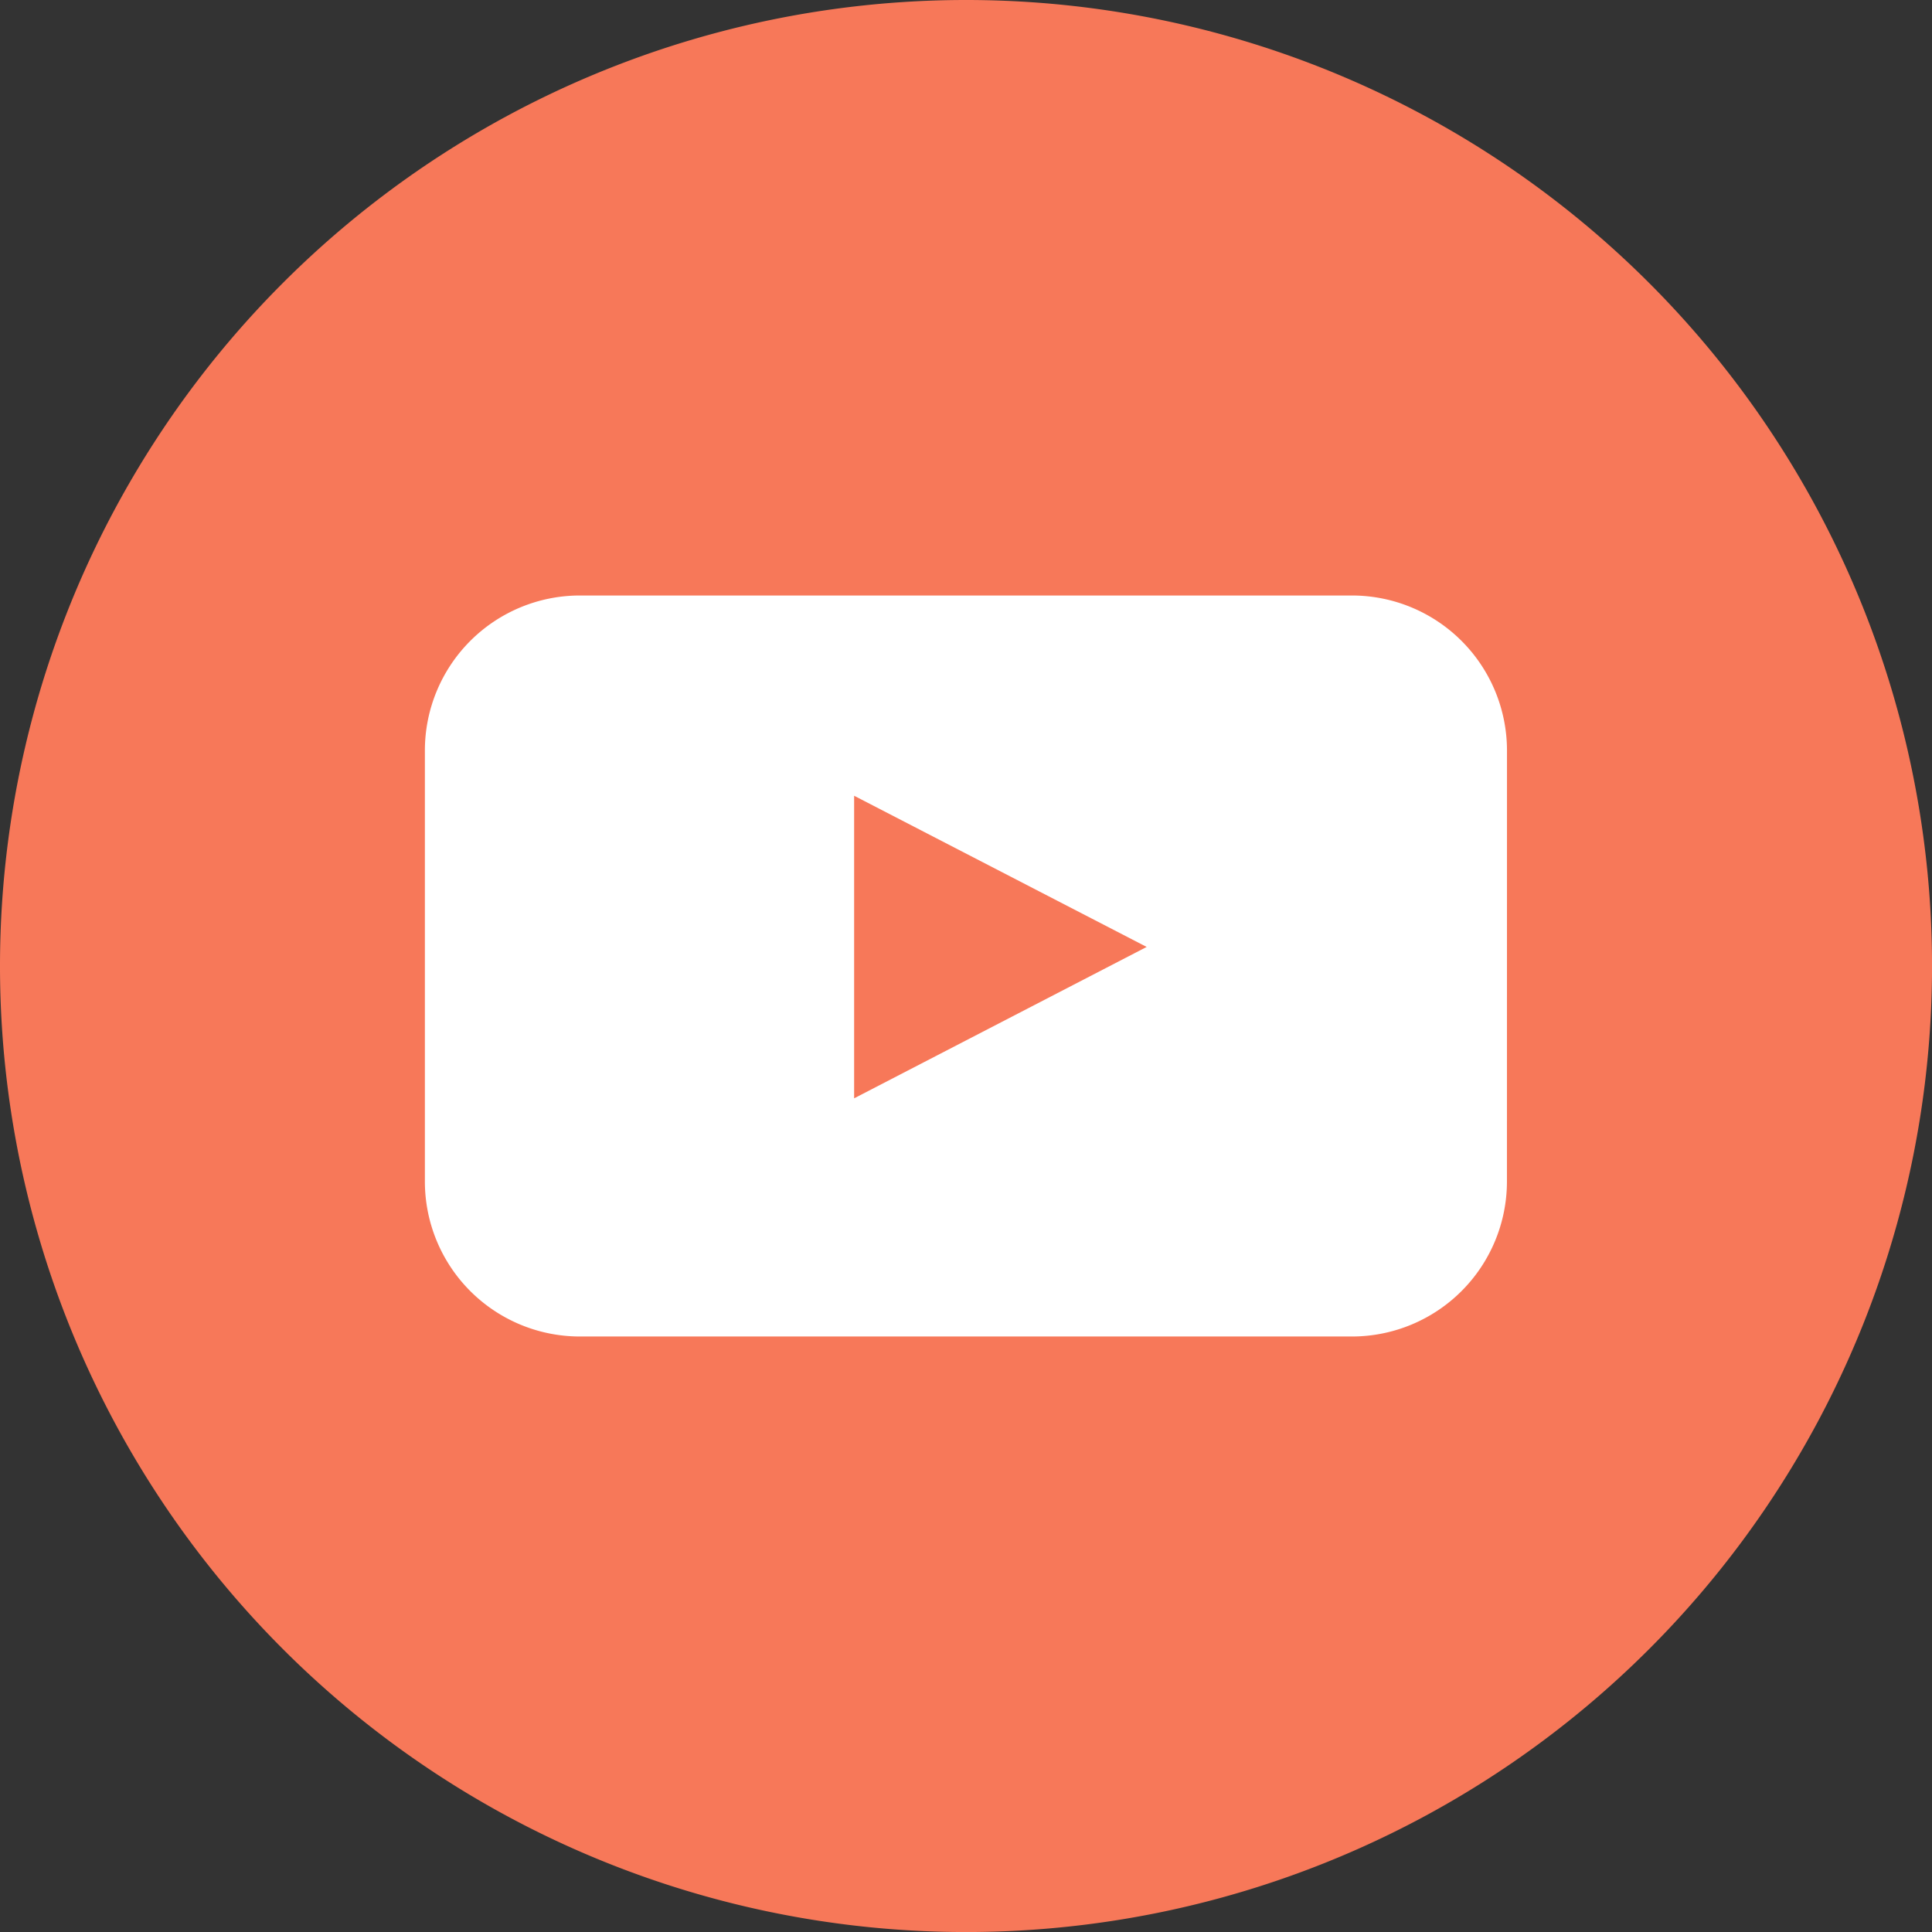
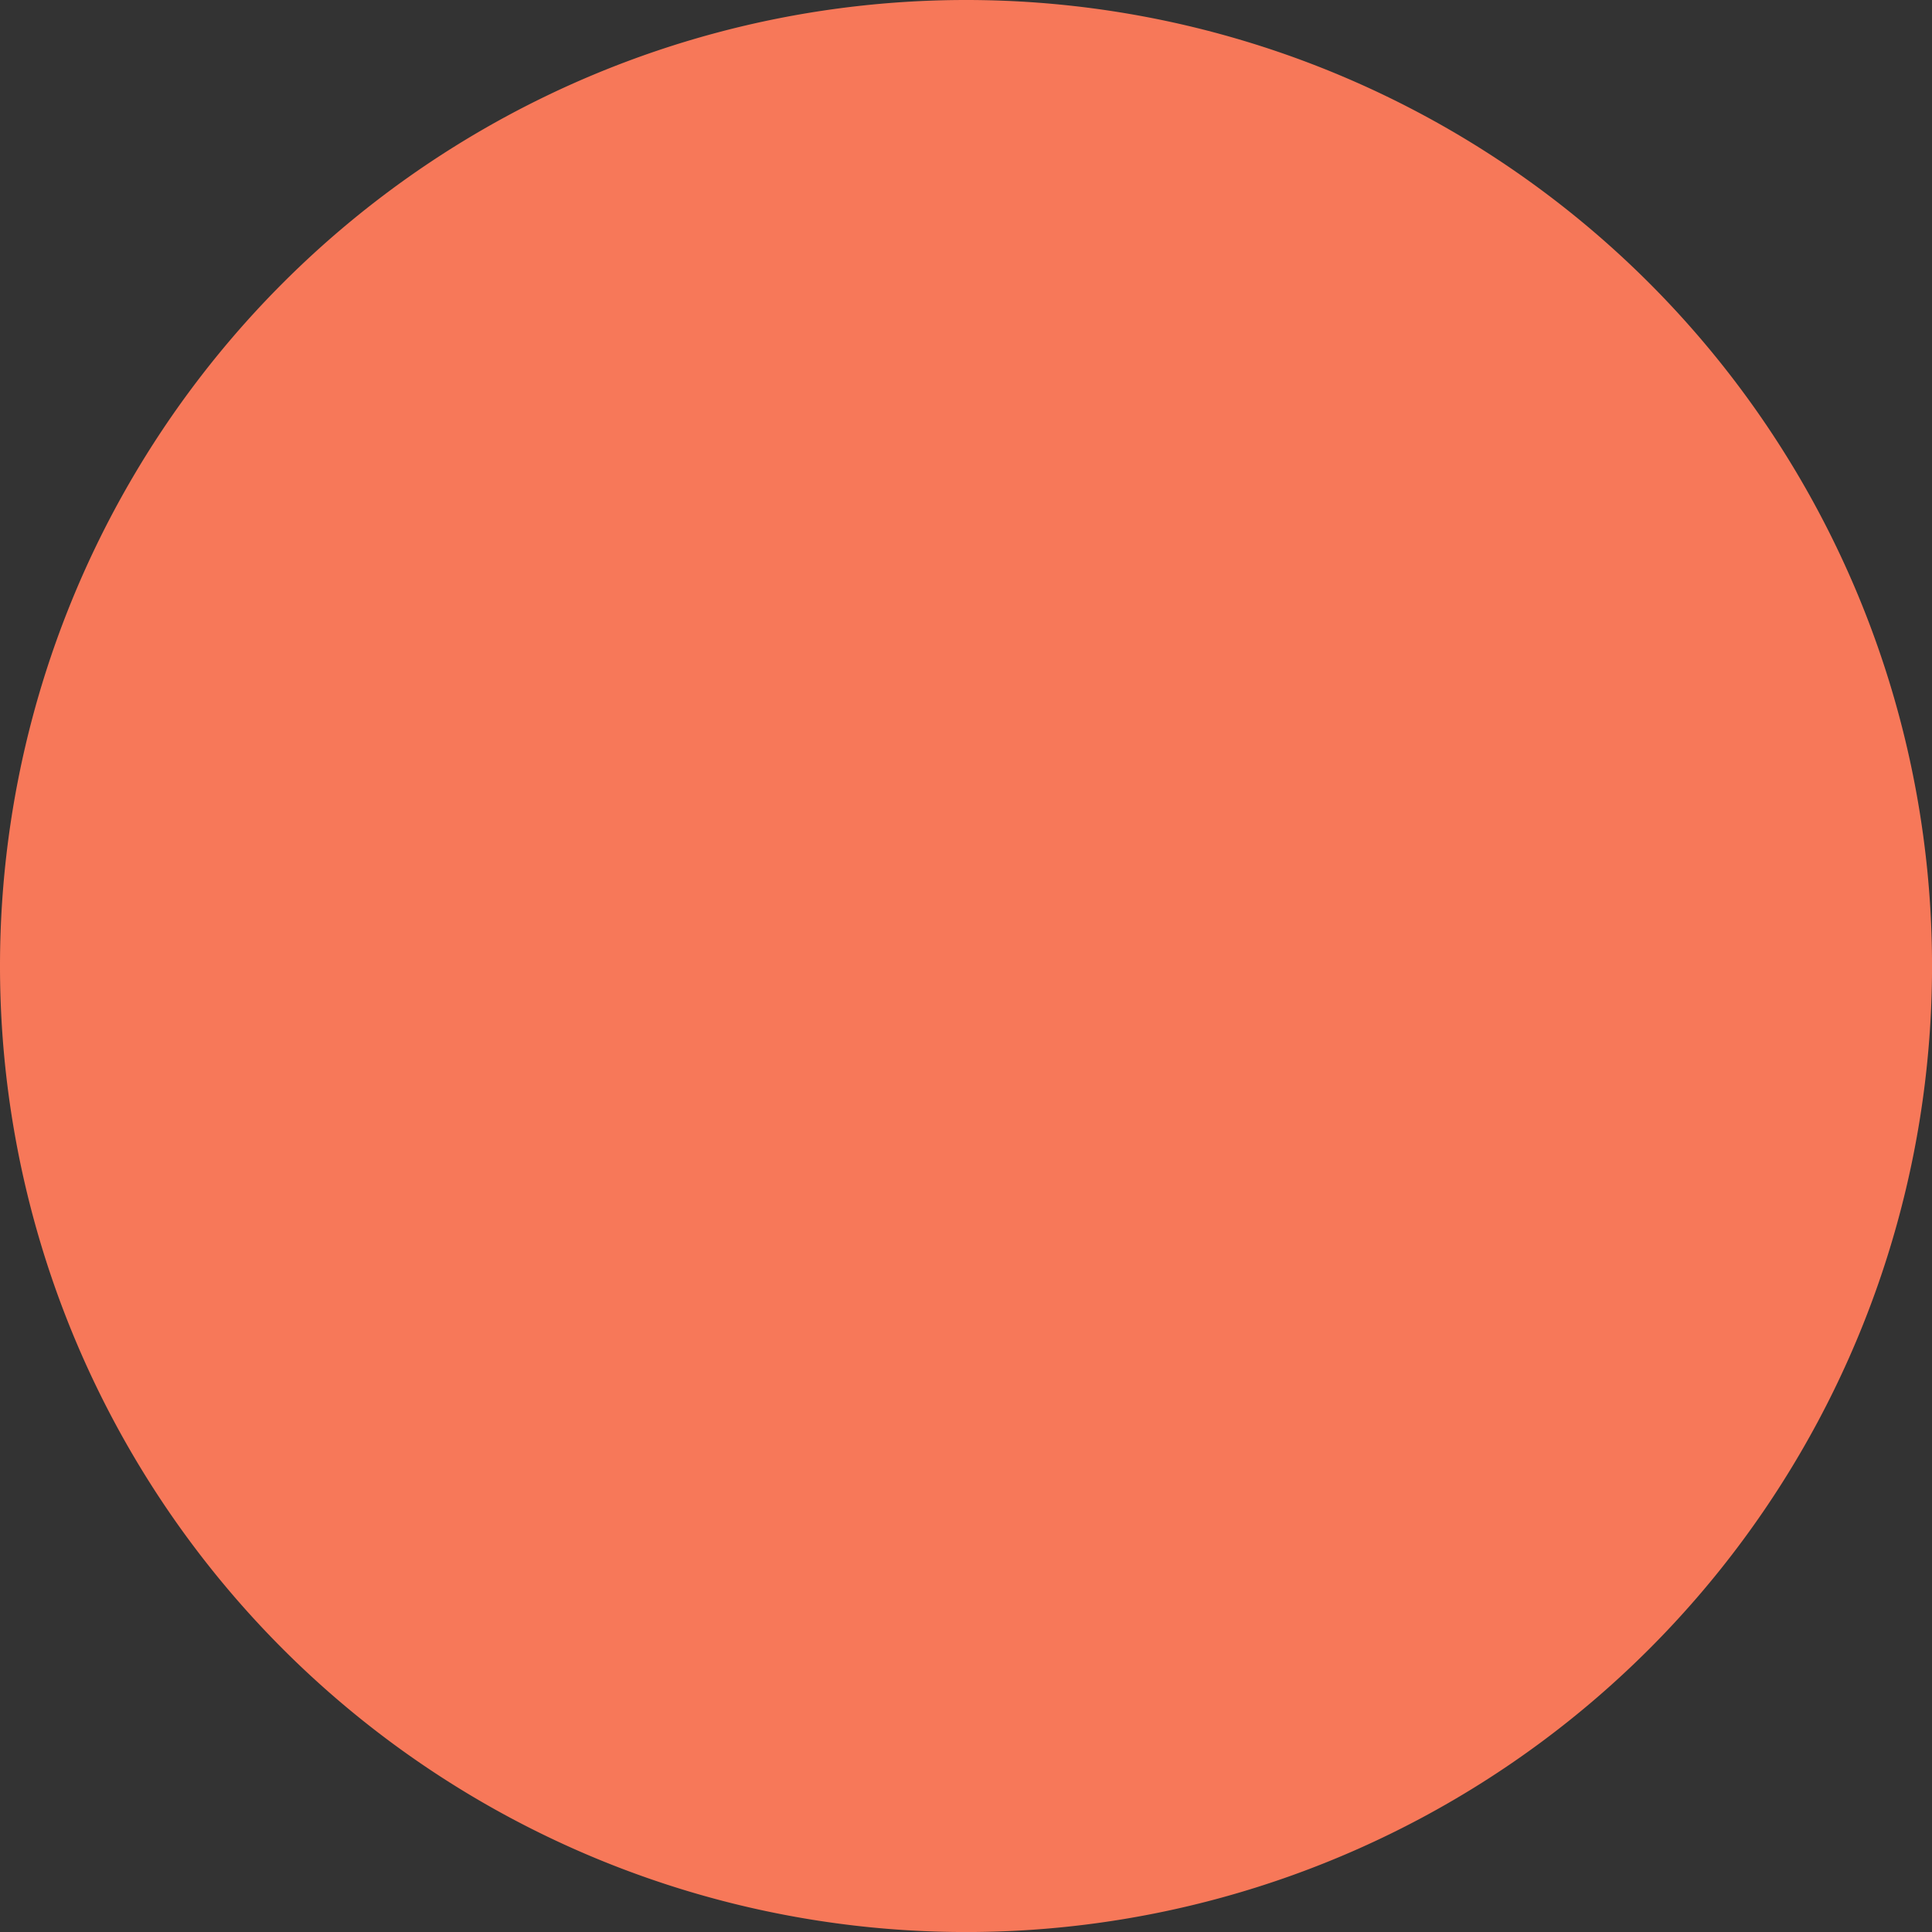
<svg xmlns="http://www.w3.org/2000/svg" width="45.239" height="45.24" viewBox="0 0 45.239 45.24">
  <rect x="0" y="0" width="45.239" height="45.24" fill="#333333" stroke="none" />
  <defs>
    <style>.a{fill:#f77859;}.b{fill:#fff;}</style>
  </defs>
  <g transform="translate(-4163.545 -977.184)">
    <path class="a" d="M75.736,52.668A22.62,22.62,0,1,1,53.117,75.287,22.619,22.619,0,0,1,75.736,52.668" transform="translate(4110.428 924.516)" />
-     <path class="b" d="M87.618,79.243A3.631,3.631,0,0,1,84,82.862H65.9a3.63,3.63,0,0,1-3.619-3.619V69.13A3.63,3.63,0,0,1,65.9,65.511H84a3.631,3.631,0,0,1,3.619,3.619ZM72.332,77.285l6.85-3.545L72.332,70.2Z" transform="translate(4111.213 925.617)" />
  </g>
</svg>